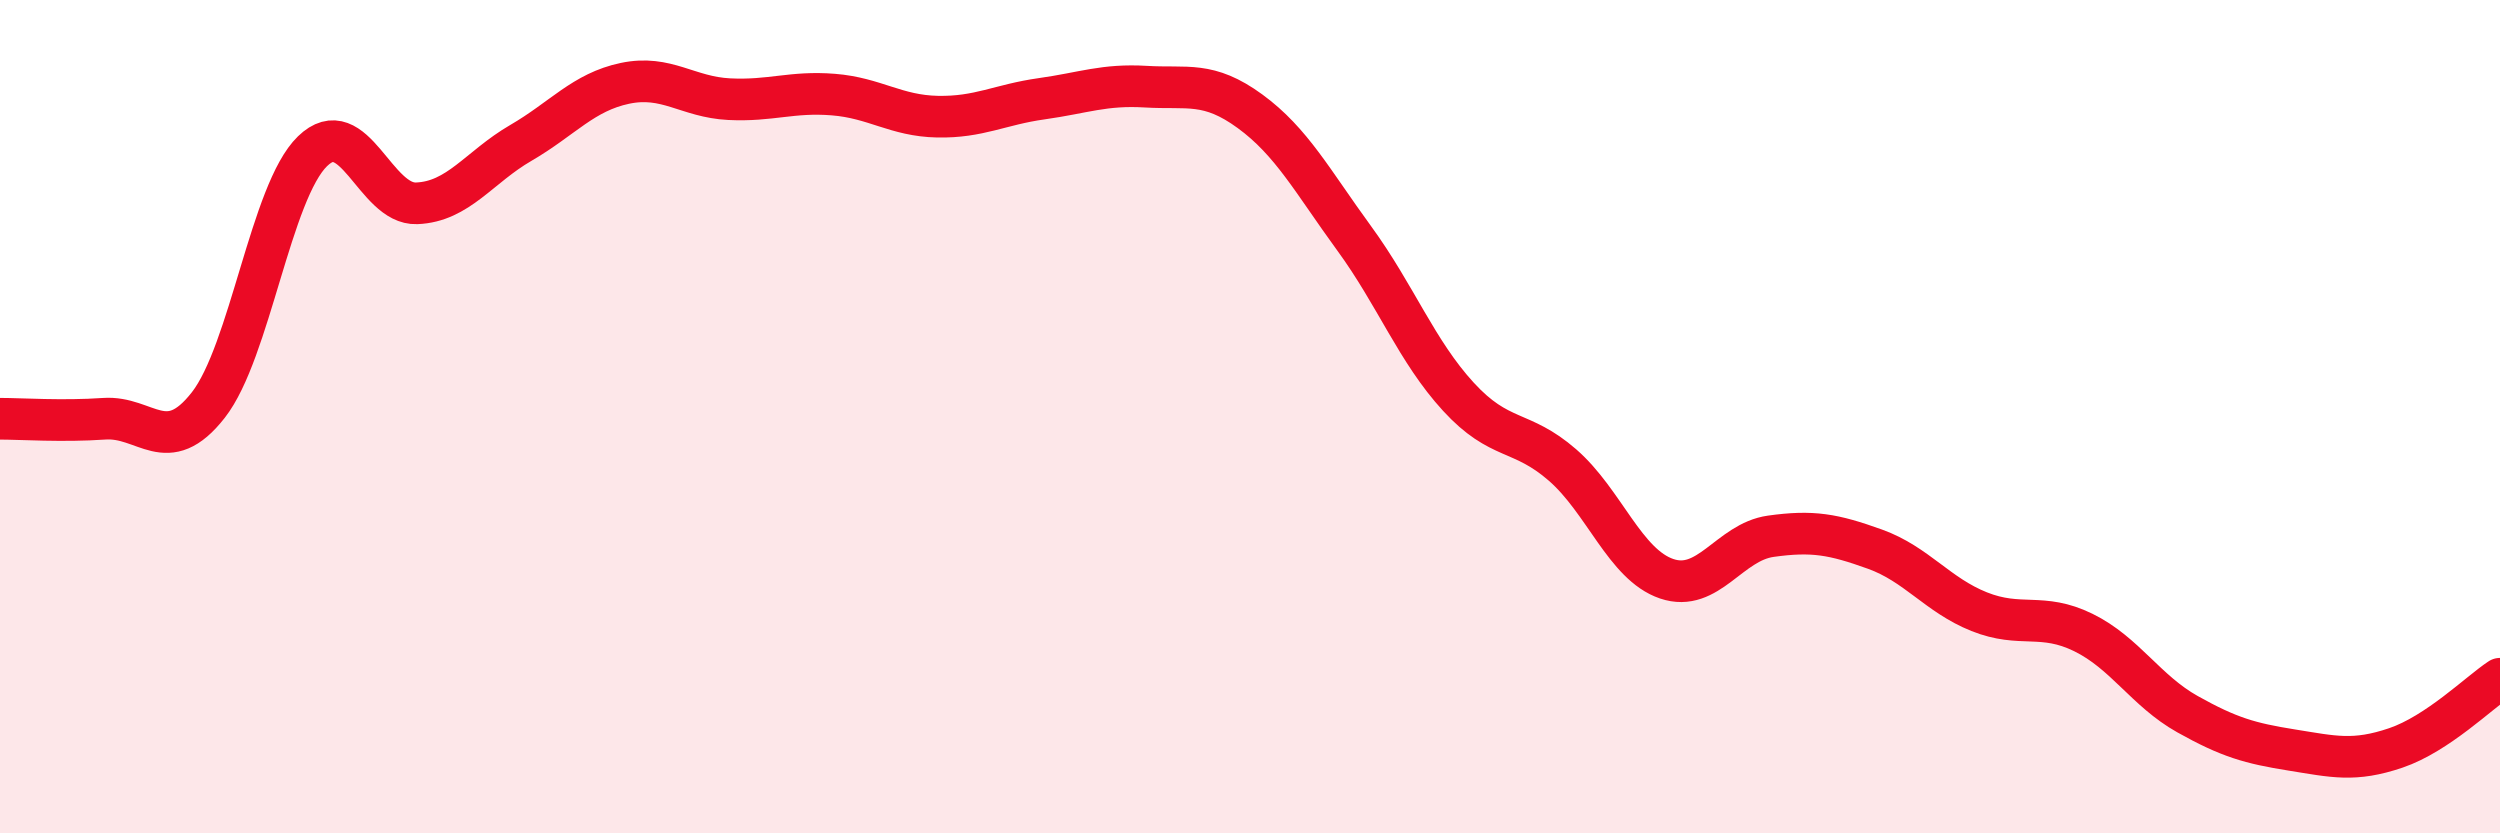
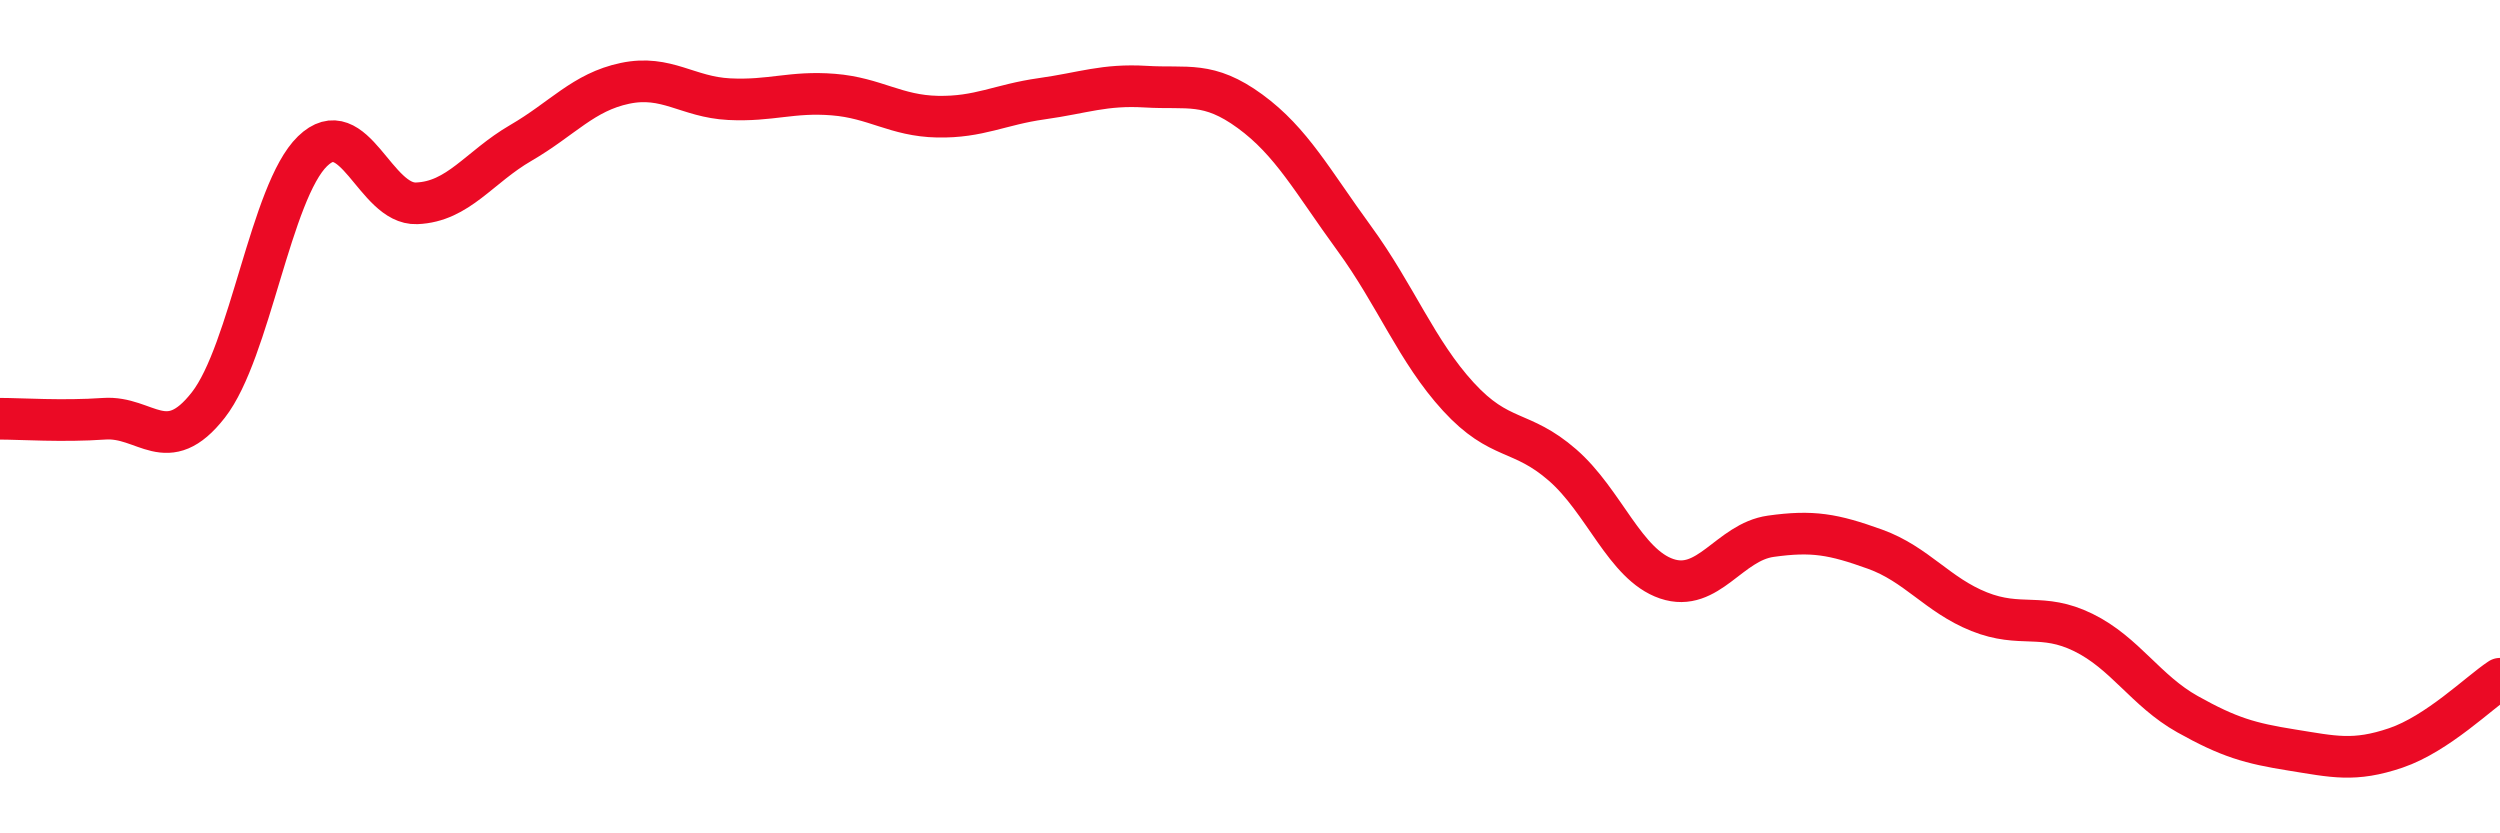
<svg xmlns="http://www.w3.org/2000/svg" width="60" height="20" viewBox="0 0 60 20">
-   <path d="M 0,10.05 C 0.5,10.05 1.5,10.12 2.5,10.05 C 3.5,9.98 4,11 5,9.72 C 6,8.44 6.5,4.6 7.5,3.63 C 8.5,2.66 9,4.92 10,4.88 C 11,4.84 11.5,4.01 12.5,3.43 C 13.5,2.85 14,2.21 15,2 C 16,1.79 16.5,2.33 17.5,2.38 C 18.5,2.43 19,2.19 20,2.27 C 21,2.35 21.5,2.78 22.5,2.8 C 23.5,2.82 24,2.51 25,2.37 C 26,2.23 26.5,2.02 27.5,2.08 C 28.5,2.14 29,1.94 30,2.67 C 31,3.4 31.5,4.35 32.5,5.72 C 33.5,7.09 34,8.43 35,9.52 C 36,10.61 36.5,10.29 37.5,11.16 C 38.5,12.03 39,13.55 40,13.89 C 41,14.23 41.5,13.01 42.5,12.87 C 43.5,12.73 44,12.82 45,13.18 C 46,13.54 46.5,14.28 47.5,14.68 C 48.5,15.08 49,14.69 50,15.18 C 51,15.67 51.5,16.58 52.5,17.14 C 53.5,17.7 54,17.84 55,18 C 56,18.16 56.5,18.29 57.5,17.95 C 58.5,17.61 59.5,16.62 60,16.29L60 20L0 20Z" fill="#EB0A25" opacity="0.1" stroke-linecap="round" stroke-linejoin="round" />
  <path d="M 0,10.05 C 0.5,10.05 1.5,10.12 2.5,10.05 C 3.5,9.98 4,11 5,9.72 C 6,8.44 6.5,4.6 7.5,3.63 C 8.5,2.66 9,4.92 10,4.88 C 11,4.84 11.5,4.01 12.5,3.43 C 13.5,2.85 14,2.21 15,2 C 16,1.79 16.5,2.33 17.5,2.38 C 18.5,2.43 19,2.19 20,2.27 C 21,2.35 21.5,2.78 22.5,2.8 C 23.5,2.82 24,2.51 25,2.37 C 26,2.23 26.5,2.02 27.5,2.08 C 28.5,2.14 29,1.94 30,2.67 C 31,3.4 31.5,4.35 32.5,5.72 C 33.5,7.09 34,8.43 35,9.52 C 36,10.61 36.5,10.29 37.5,11.16 C 38.5,12.03 39,13.55 40,13.89 C 41,14.23 41.5,13.01 42.5,12.87 C 43.5,12.73 44,12.82 45,13.18 C 46,13.54 46.5,14.28 47.5,14.68 C 48.5,15.08 49,14.69 50,15.18 C 51,15.67 51.5,16.58 52.5,17.14 C 53.5,17.7 54,17.84 55,18 C 56,18.16 56.5,18.29 57.5,17.95 C 58.5,17.61 59.5,16.62 60,16.29" stroke="#EB0A25" stroke-width="1" fill="none" stroke-linecap="round" stroke-linejoin="round" />
</svg>